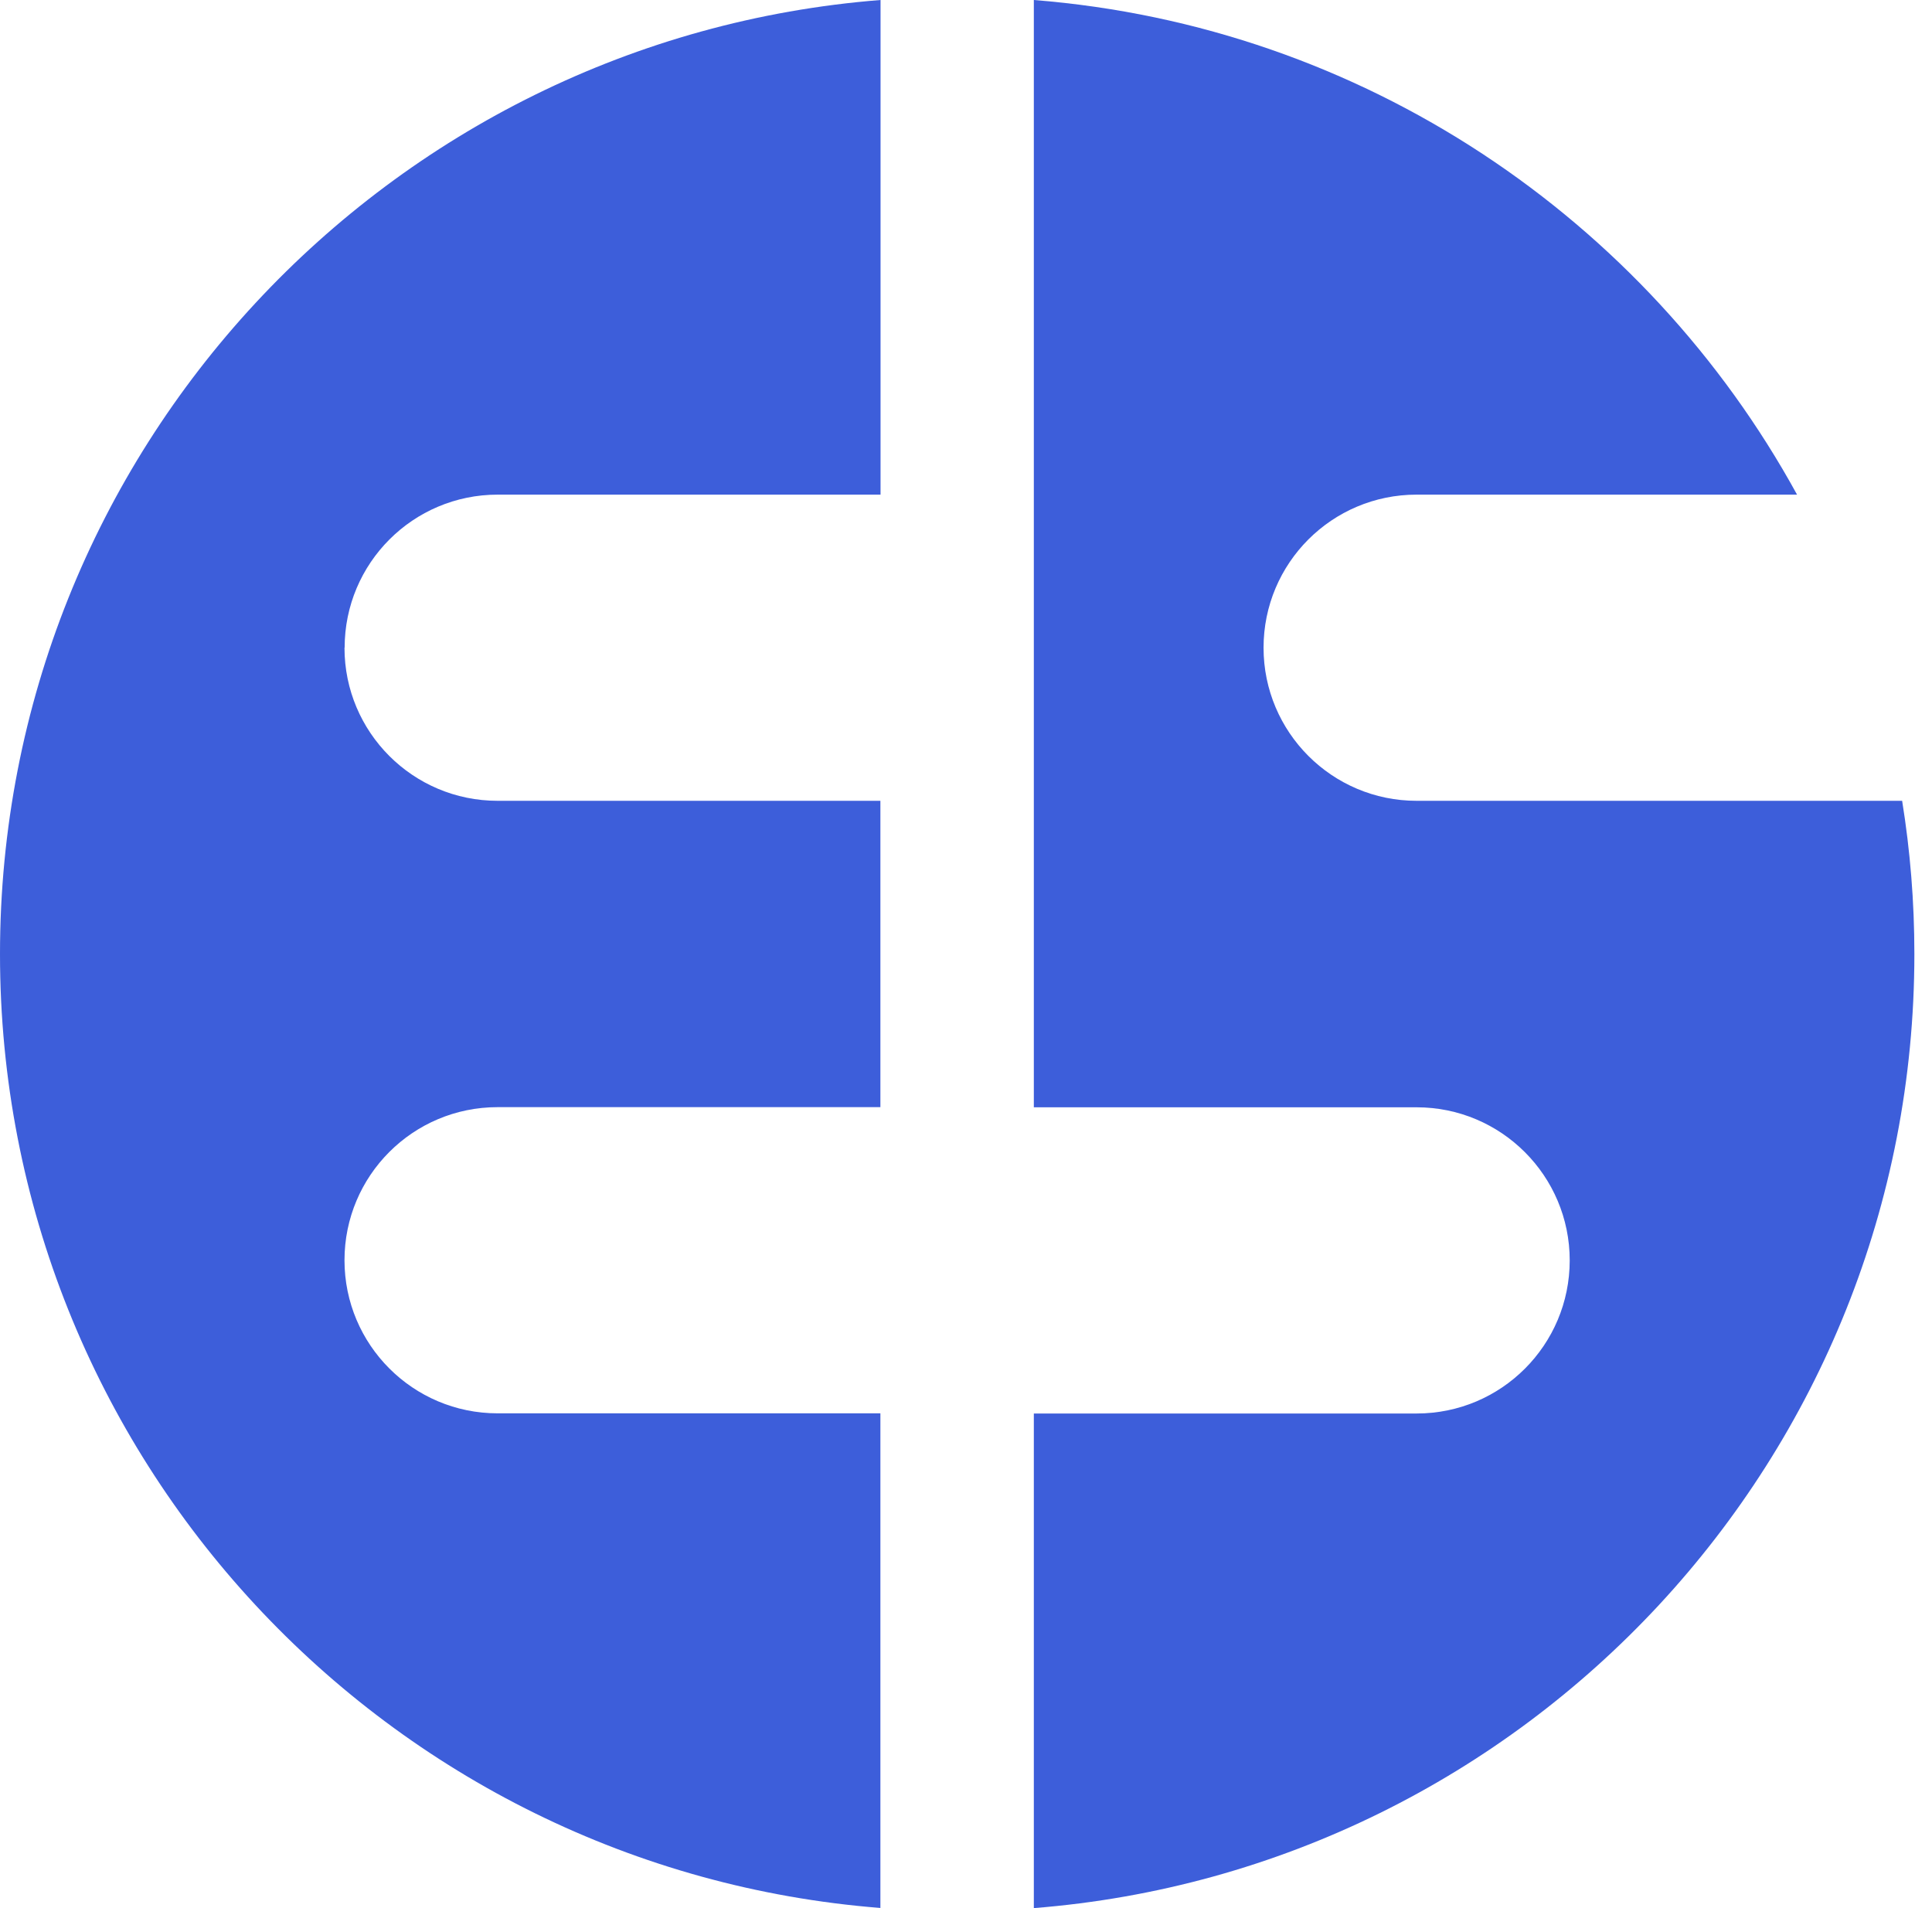
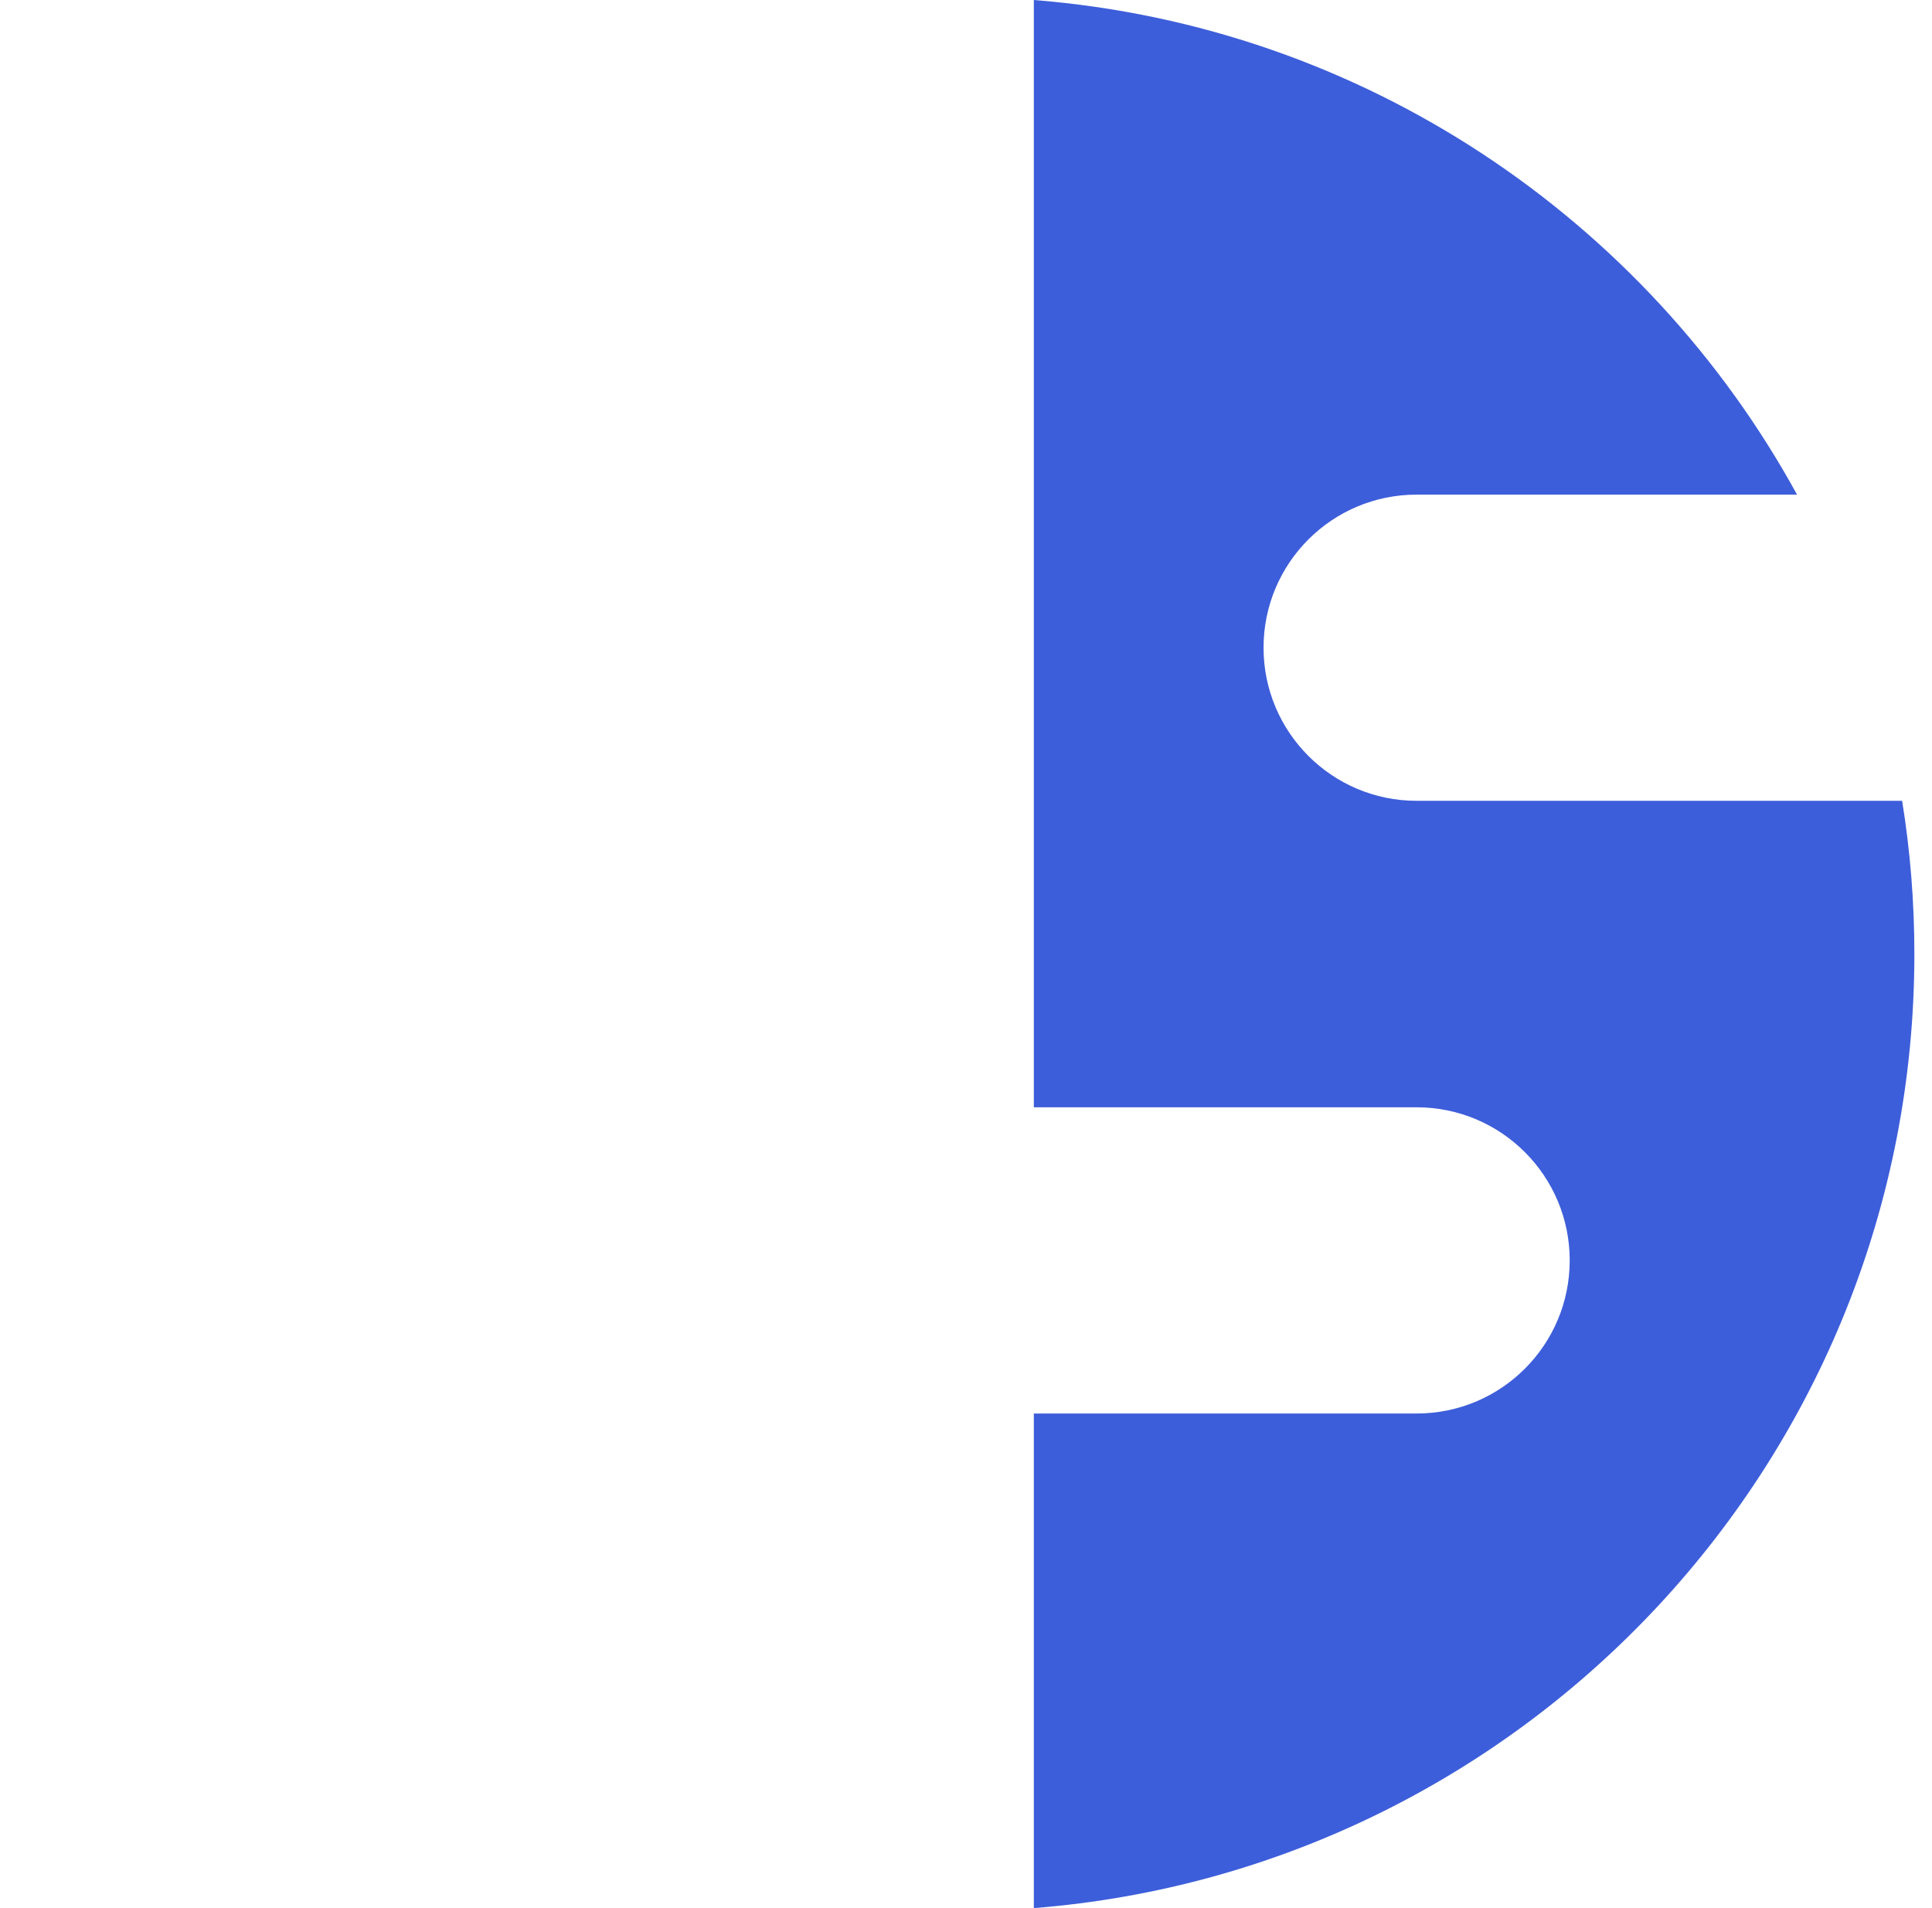
<svg xmlns="http://www.w3.org/2000/svg" width="81" height="80" viewBox="0 0 81 80" fill="none">
-   <path d="M14.443 27.156C14.443 30.706 17.318 33.575 20.862 33.575H36.911V46.419H20.862C17.312 46.419 14.443 49.294 14.443 52.837C14.443 56.381 17.318 59.256 20.862 59.256H36.911V79.994C16.256 78.369 0 61.081 0 40C0 18.919 16.256 1.631 36.917 0V20.738H20.868C17.318 20.738 14.449 23.613 14.449 27.156H14.443Z" fill="#3D5EDA" />
  <path d="M80.261 40C80.261 61.081 64.005 78.369 43.344 80V59.263H59.393C62.943 59.263 65.811 56.388 65.811 52.844C65.811 49.3 62.937 46.425 59.393 46.425H43.344V0C57.162 1.094 69.011 9.188 75.342 20.738H59.393C55.843 20.738 52.975 23.613 52.975 27.156C52.975 30.7 55.849 33.575 59.393 33.575H79.748C80.086 35.669 80.261 37.806 80.261 39.994V40Z" fill="#3D5EDA" />
</svg>